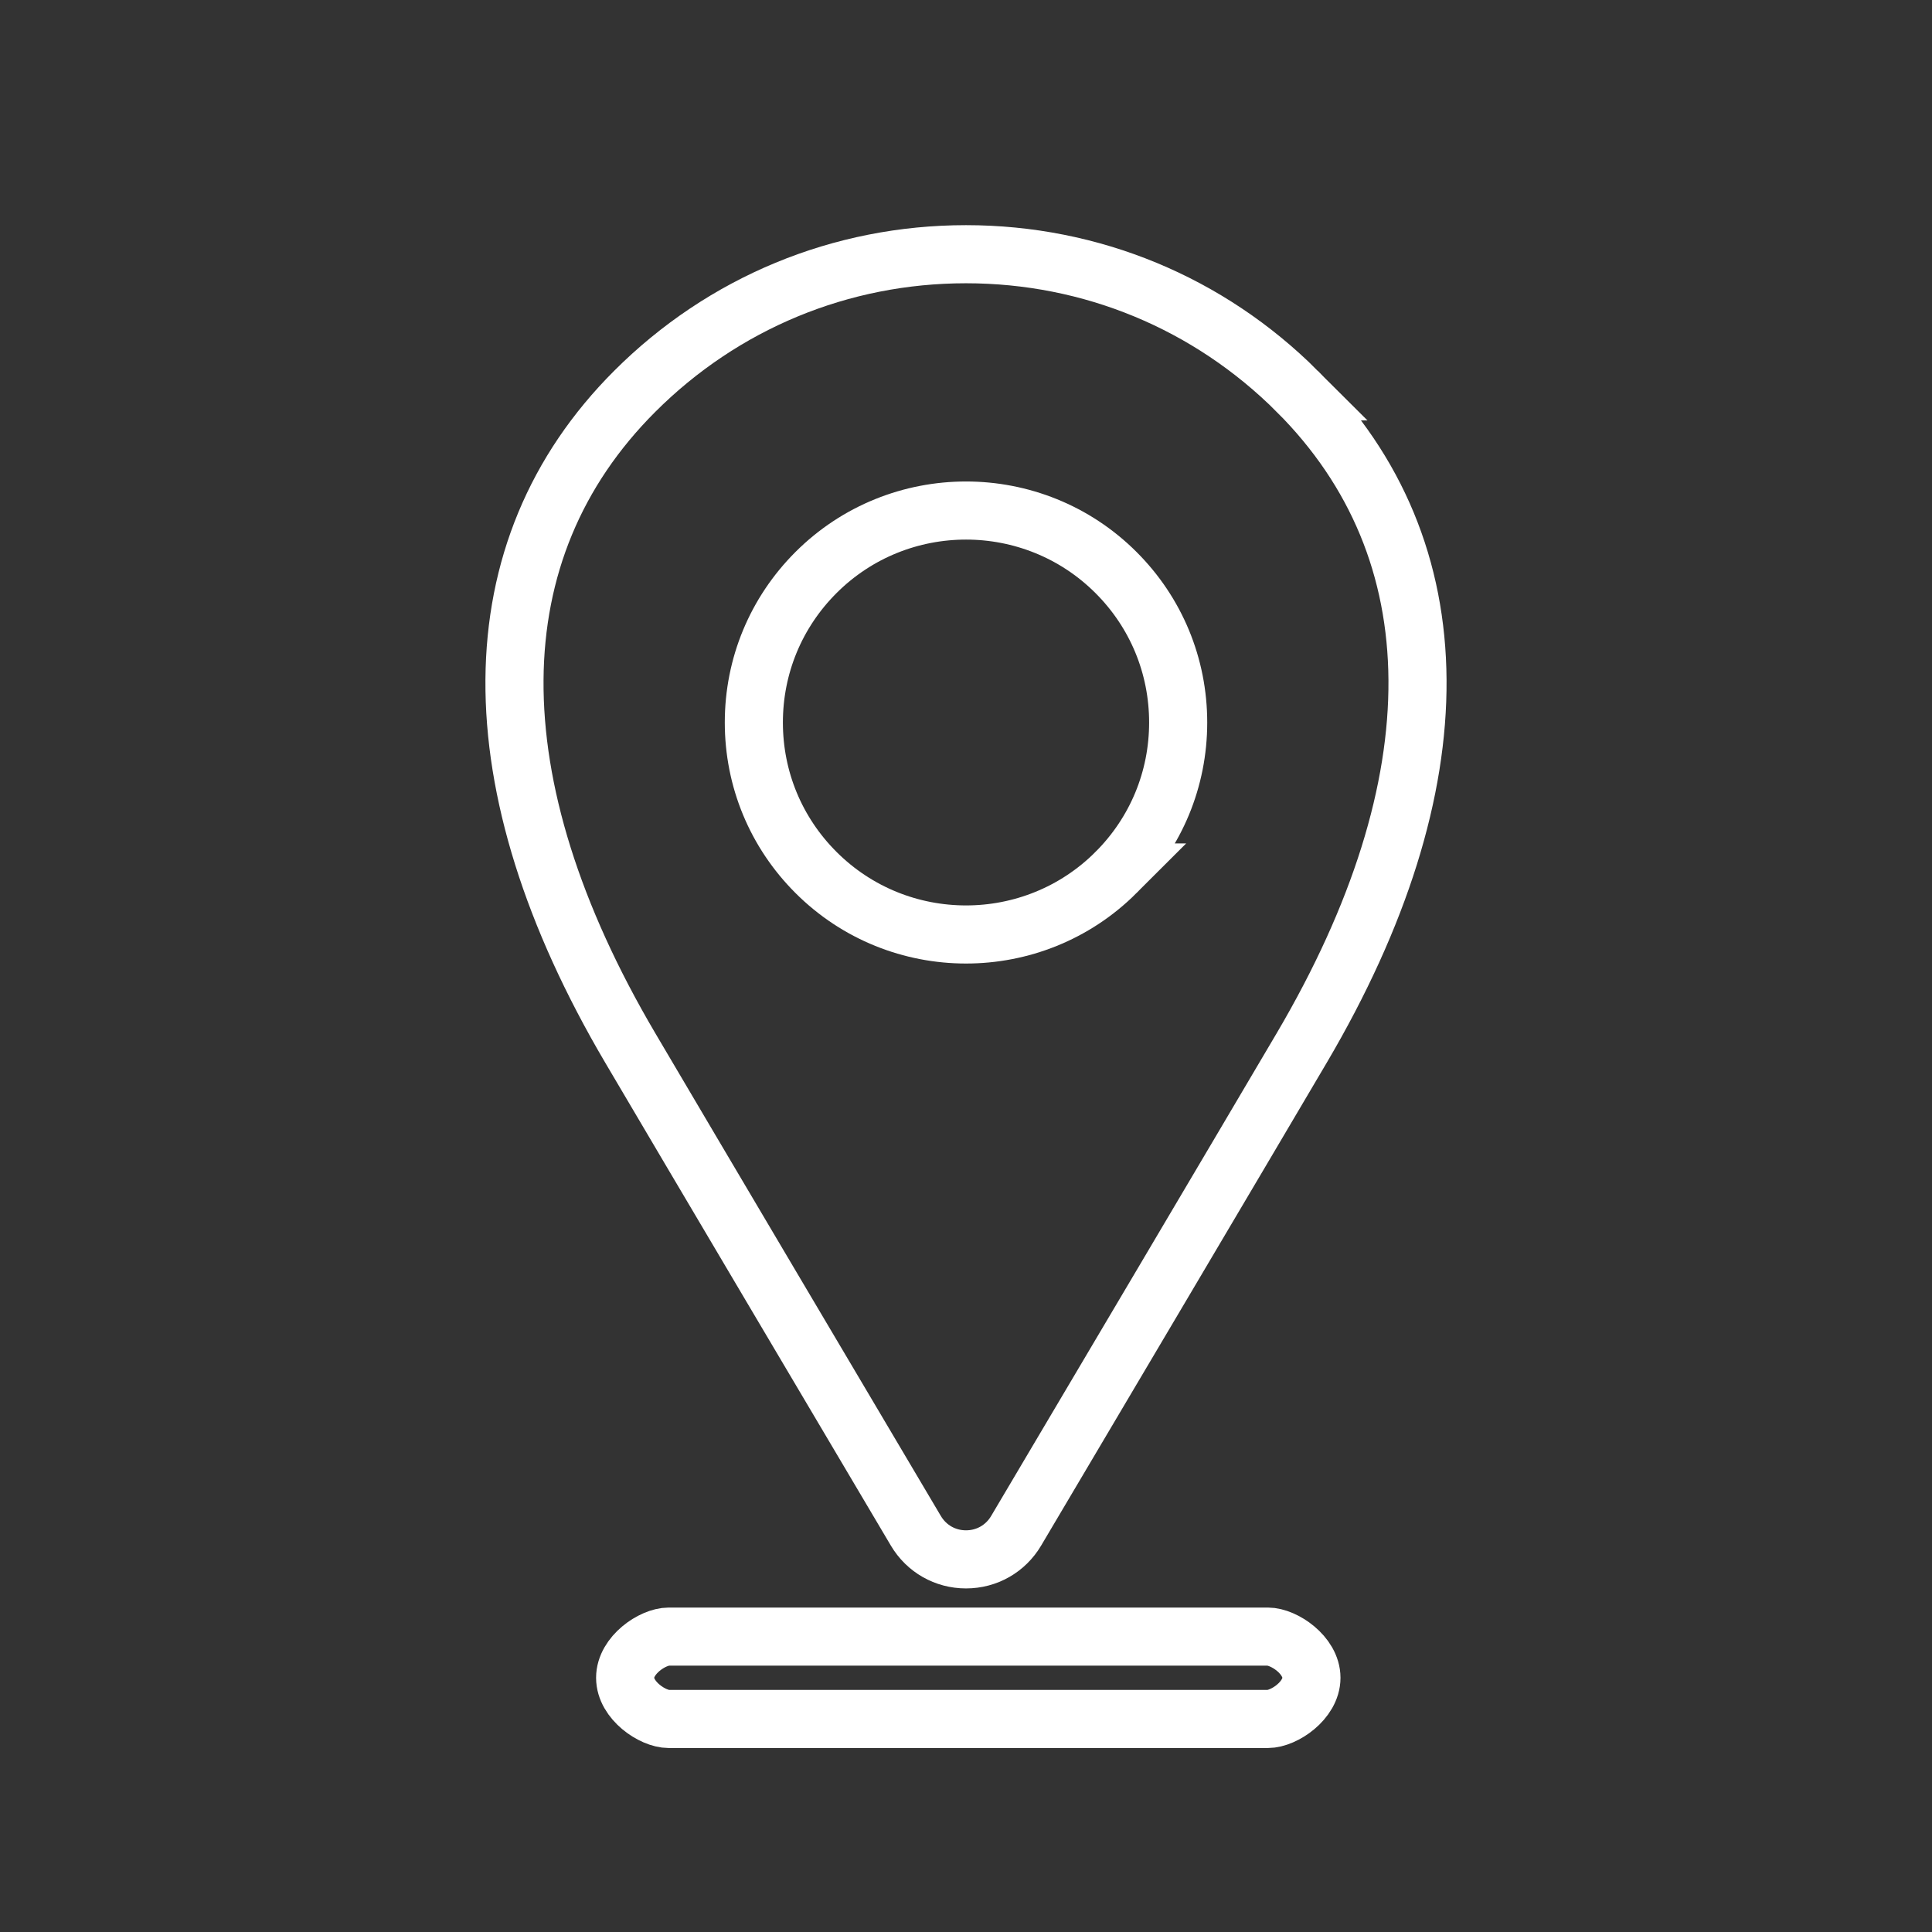
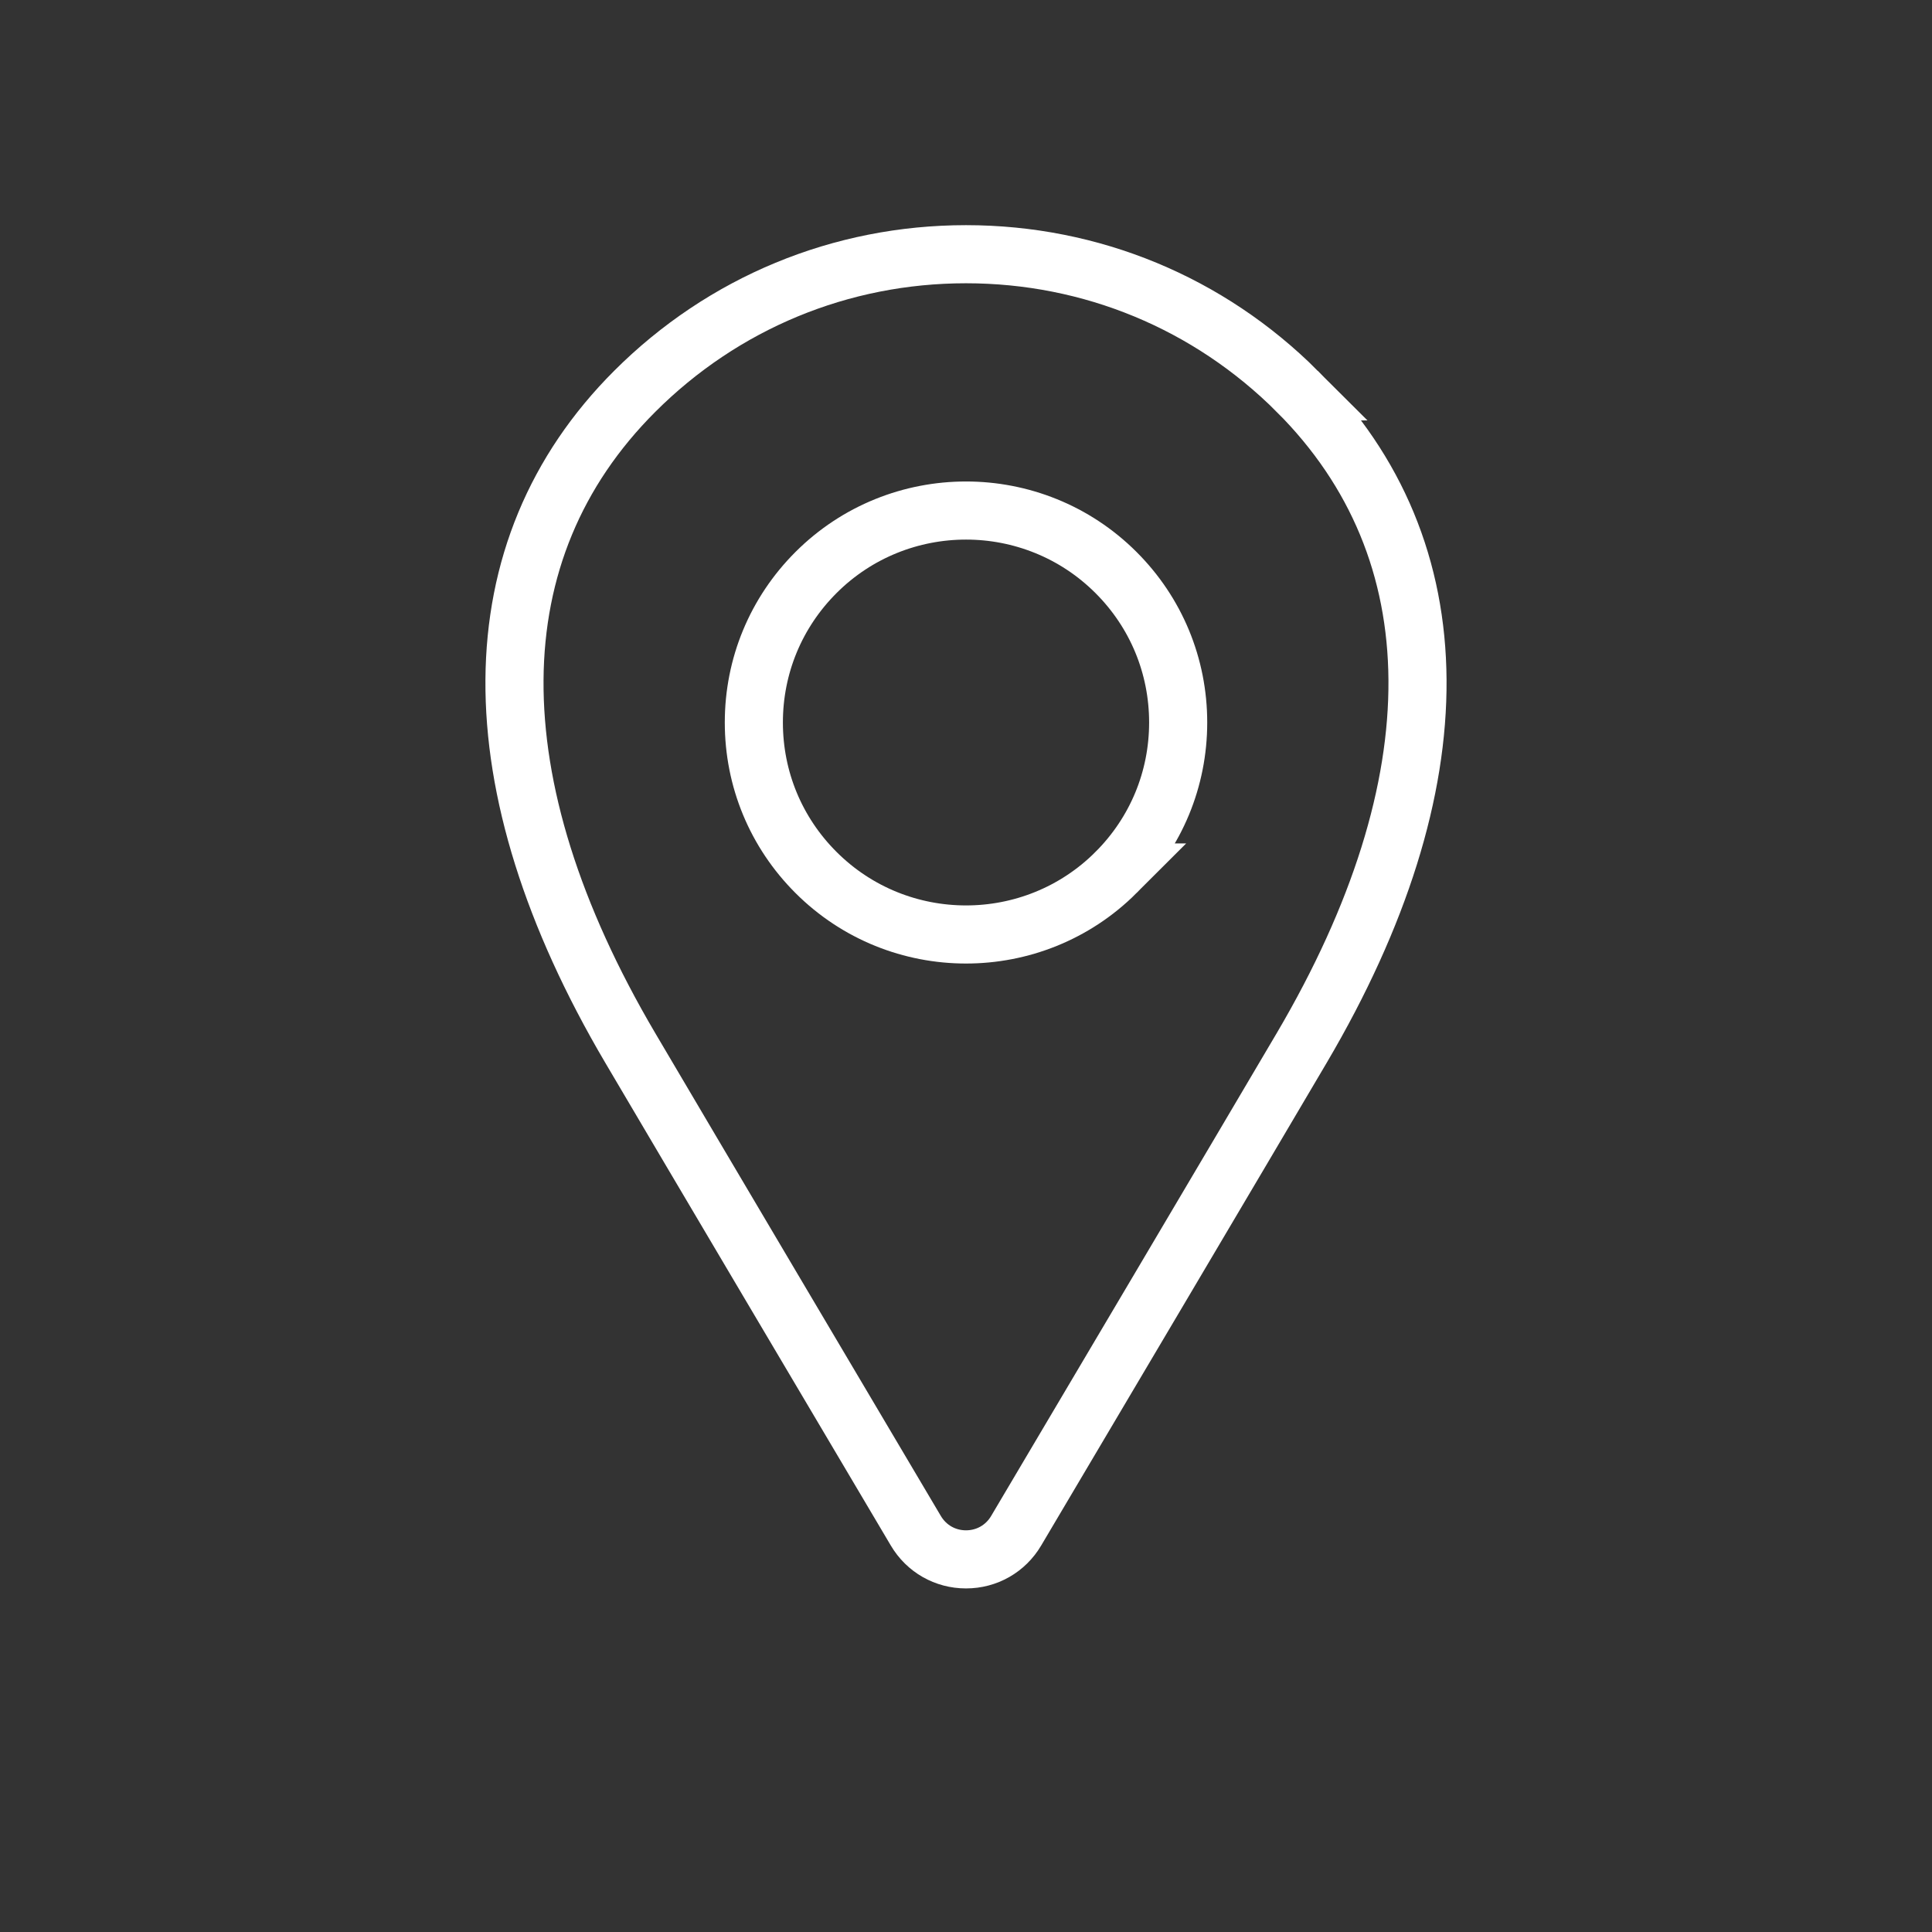
<svg xmlns="http://www.w3.org/2000/svg" id="_レイヤー_2" viewBox="0 0 133 133">
  <rect x="0" y="0" width="133" height="133" fill="#333333" stroke="none" />
  <defs>
    <style>.cls-1{stroke-width:0px;}.cls-1,.cls-2{fill:none;}.cls-2{stroke:#fff;stroke-linecap:round;stroke-miterlimit:10;stroke-width:4px;}</style>
  </defs>
  <g id="_レイヤー_1-2">
-     <rect class="cls-1" width="133" height="133" />
-     <path class="cls-2" d="M87.28,112.665h-41.245c-1.105,0-3,1.269-3,2.835s1.895,2.835,3,2.835h41.245c1.105,0,3-1.269,3-2.835s-1.895-2.835-3-2.835Z" />
    <path class="cls-2" d="M89.307,26.942c-6.093-6.089-14.192-9.442-22.808-9.442s-16.715,3.353-22.806,9.442c-10.928,10.922-11.037,26.972-.31,45.191,4.059,6.893,15.326,25.923,19.664,33.246.73,1.233,2.021,1.969,3.453,1.969,1.432,0,2.723-.736,3.452-1.969,4.338-7.323,15.605-26.353,19.664-33.246,10.727-18.22,10.618-34.269-.31-45.191ZM76.828,60.061c-2.847,2.846-6.588,4.269-10.327,4.269-3.741,0-7.48-1.423-10.328-4.27-2.759-2.757-4.278-6.423-4.278-10.323,0-3.899,1.52-7.566,4.278-10.323,5.694-5.69,14.959-5.692,20.655,0,2.759,2.757,4.278,6.424,4.278,10.323,0,3.9-1.52,7.566-4.278,10.324Z" />
  </g>
</svg>